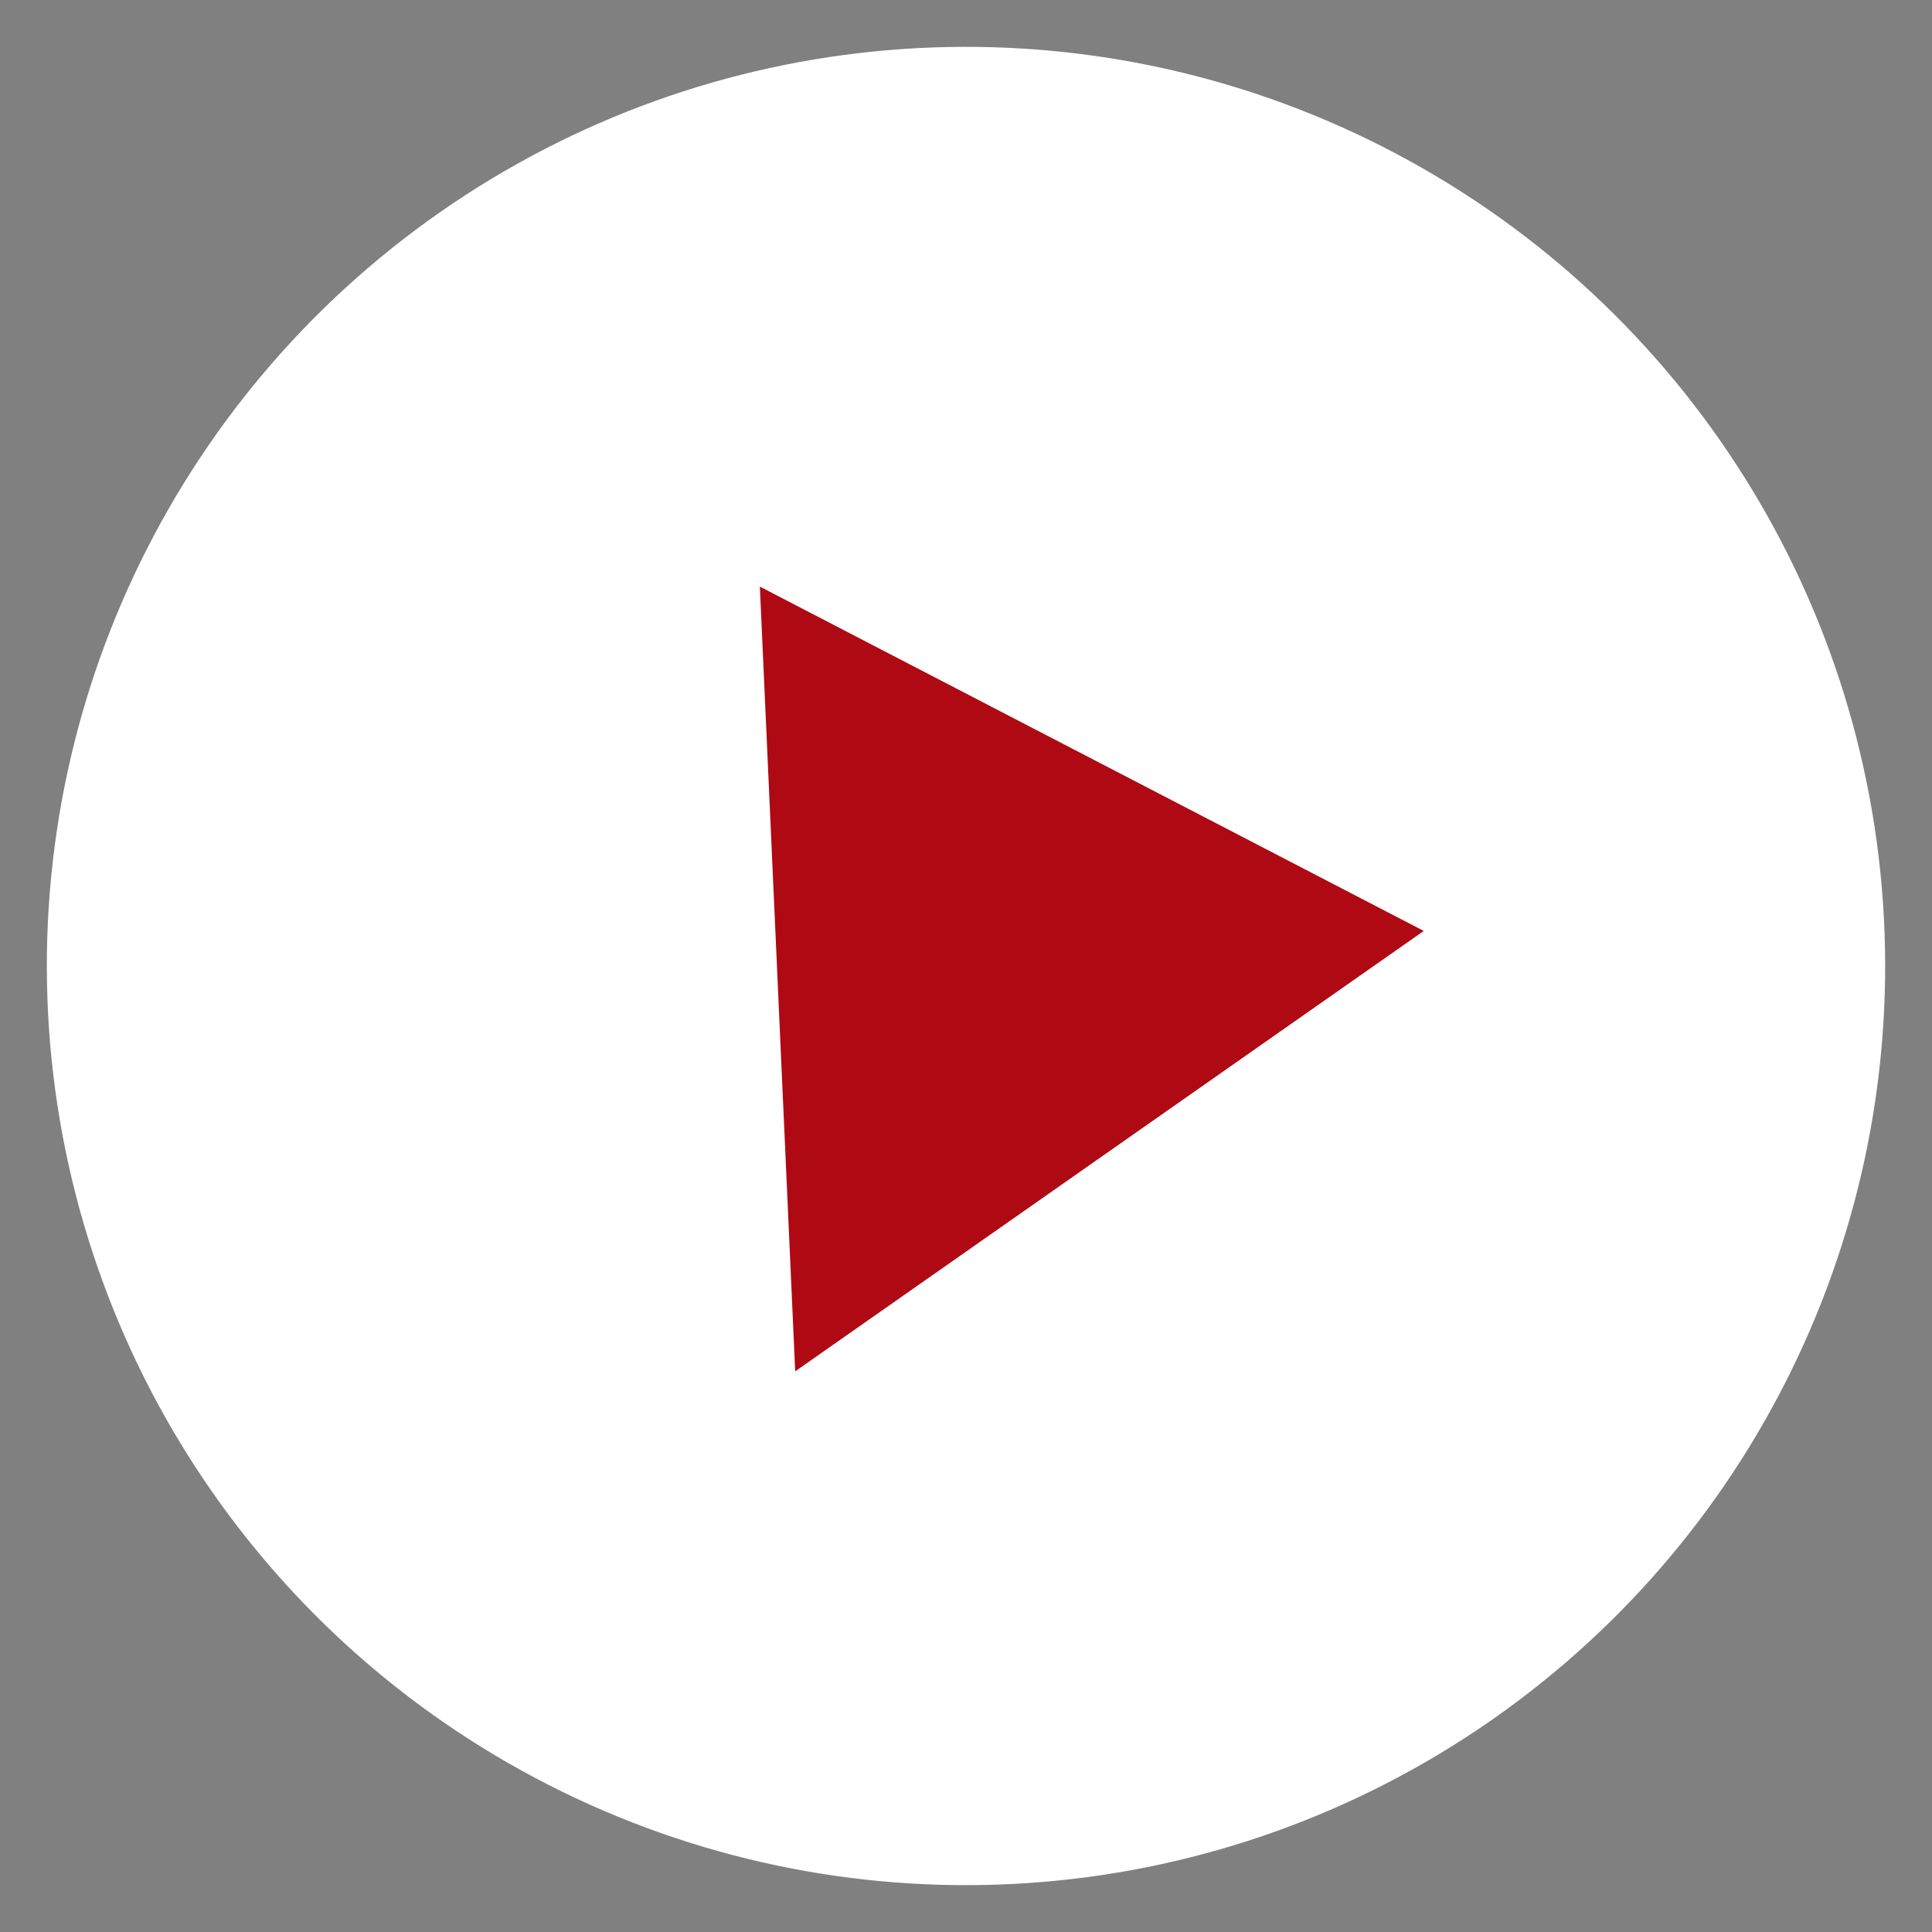
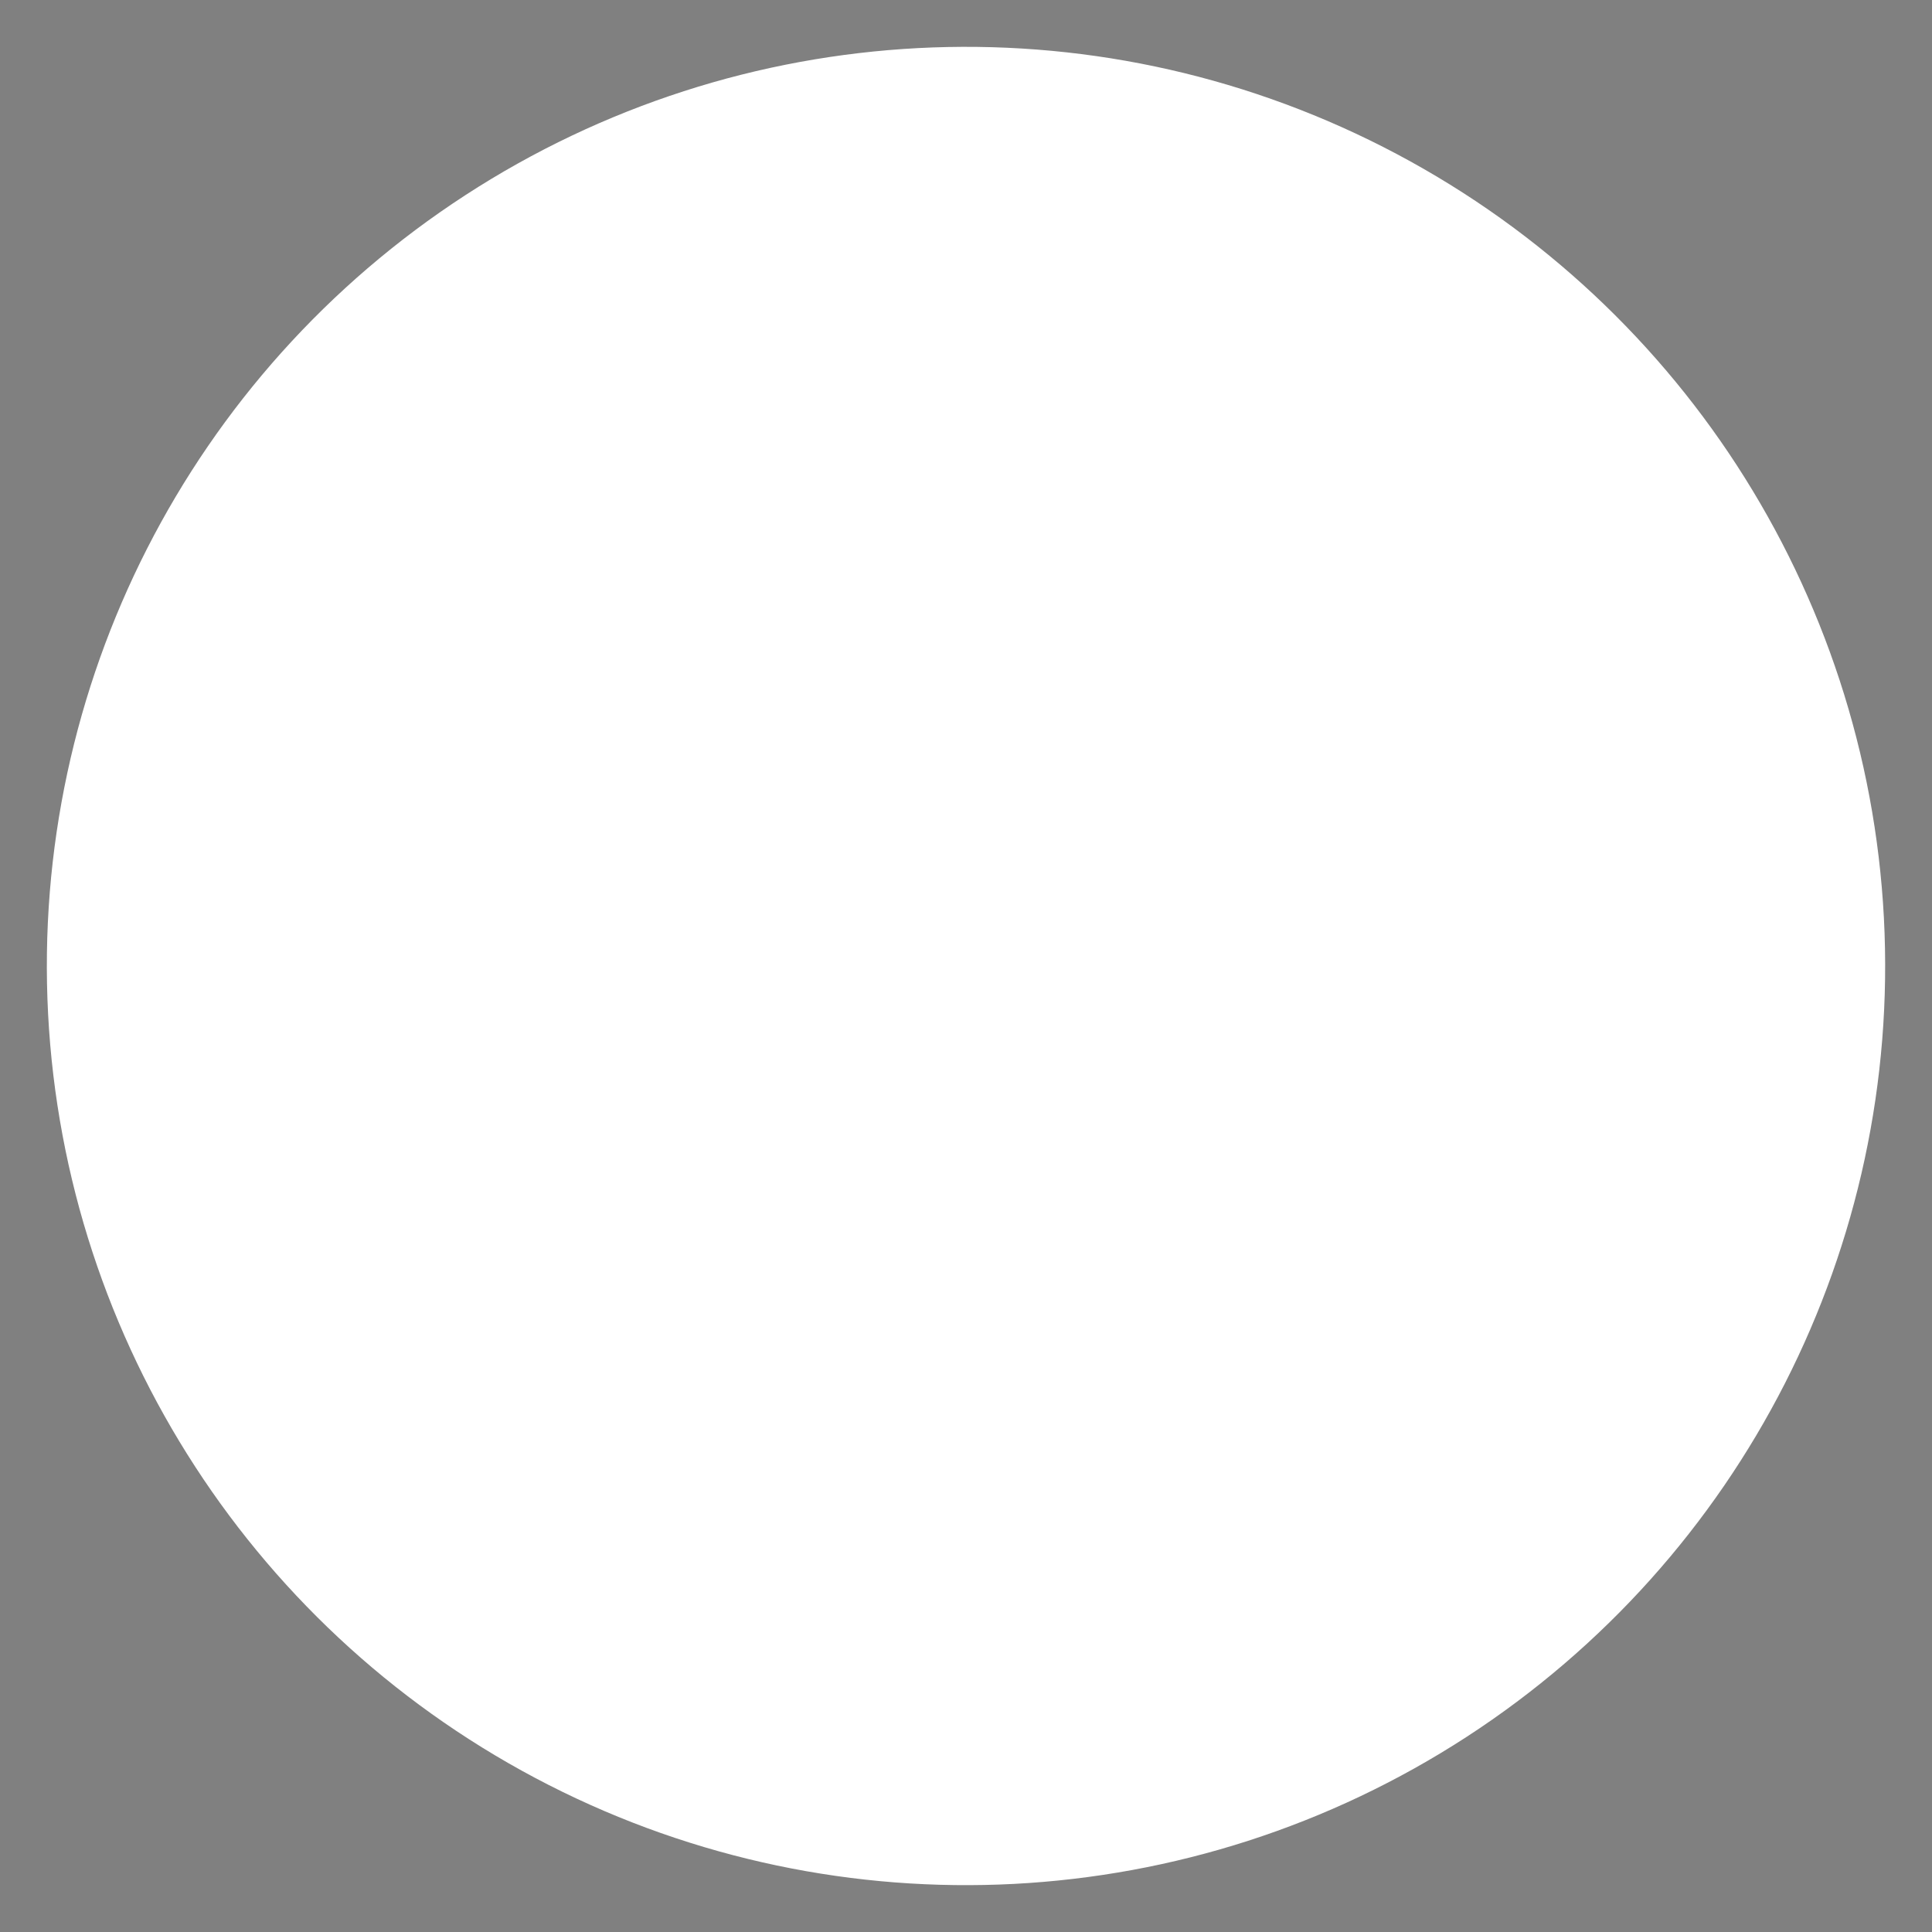
<svg xmlns="http://www.w3.org/2000/svg" id="Play_Arrow_Icon_for_Large_Video" data-name="Play Arrow Icon for Large Video" width="81.975" height="81.975" viewBox="0 0 81.975 81.975">
  <rect x="0" y="0" width="81.975" height="81.975" fill="#808080" stroke="none" />
  <circle id="Ellisse_2" data-name="Ellisse 2" cx="39" cy="39" r="39" transform="translate(0 4.082) rotate(-3)" fill="#fff" />
-   <path id="Tracciato_191" data-name="Tracciato 191" d="M17.374,0l15.19,27.866L0,28.448Z" transform="matrix(0.829, -0.559, 0.559, 0.829, 17.838, 34.602)" fill="#af0914" />
</svg>